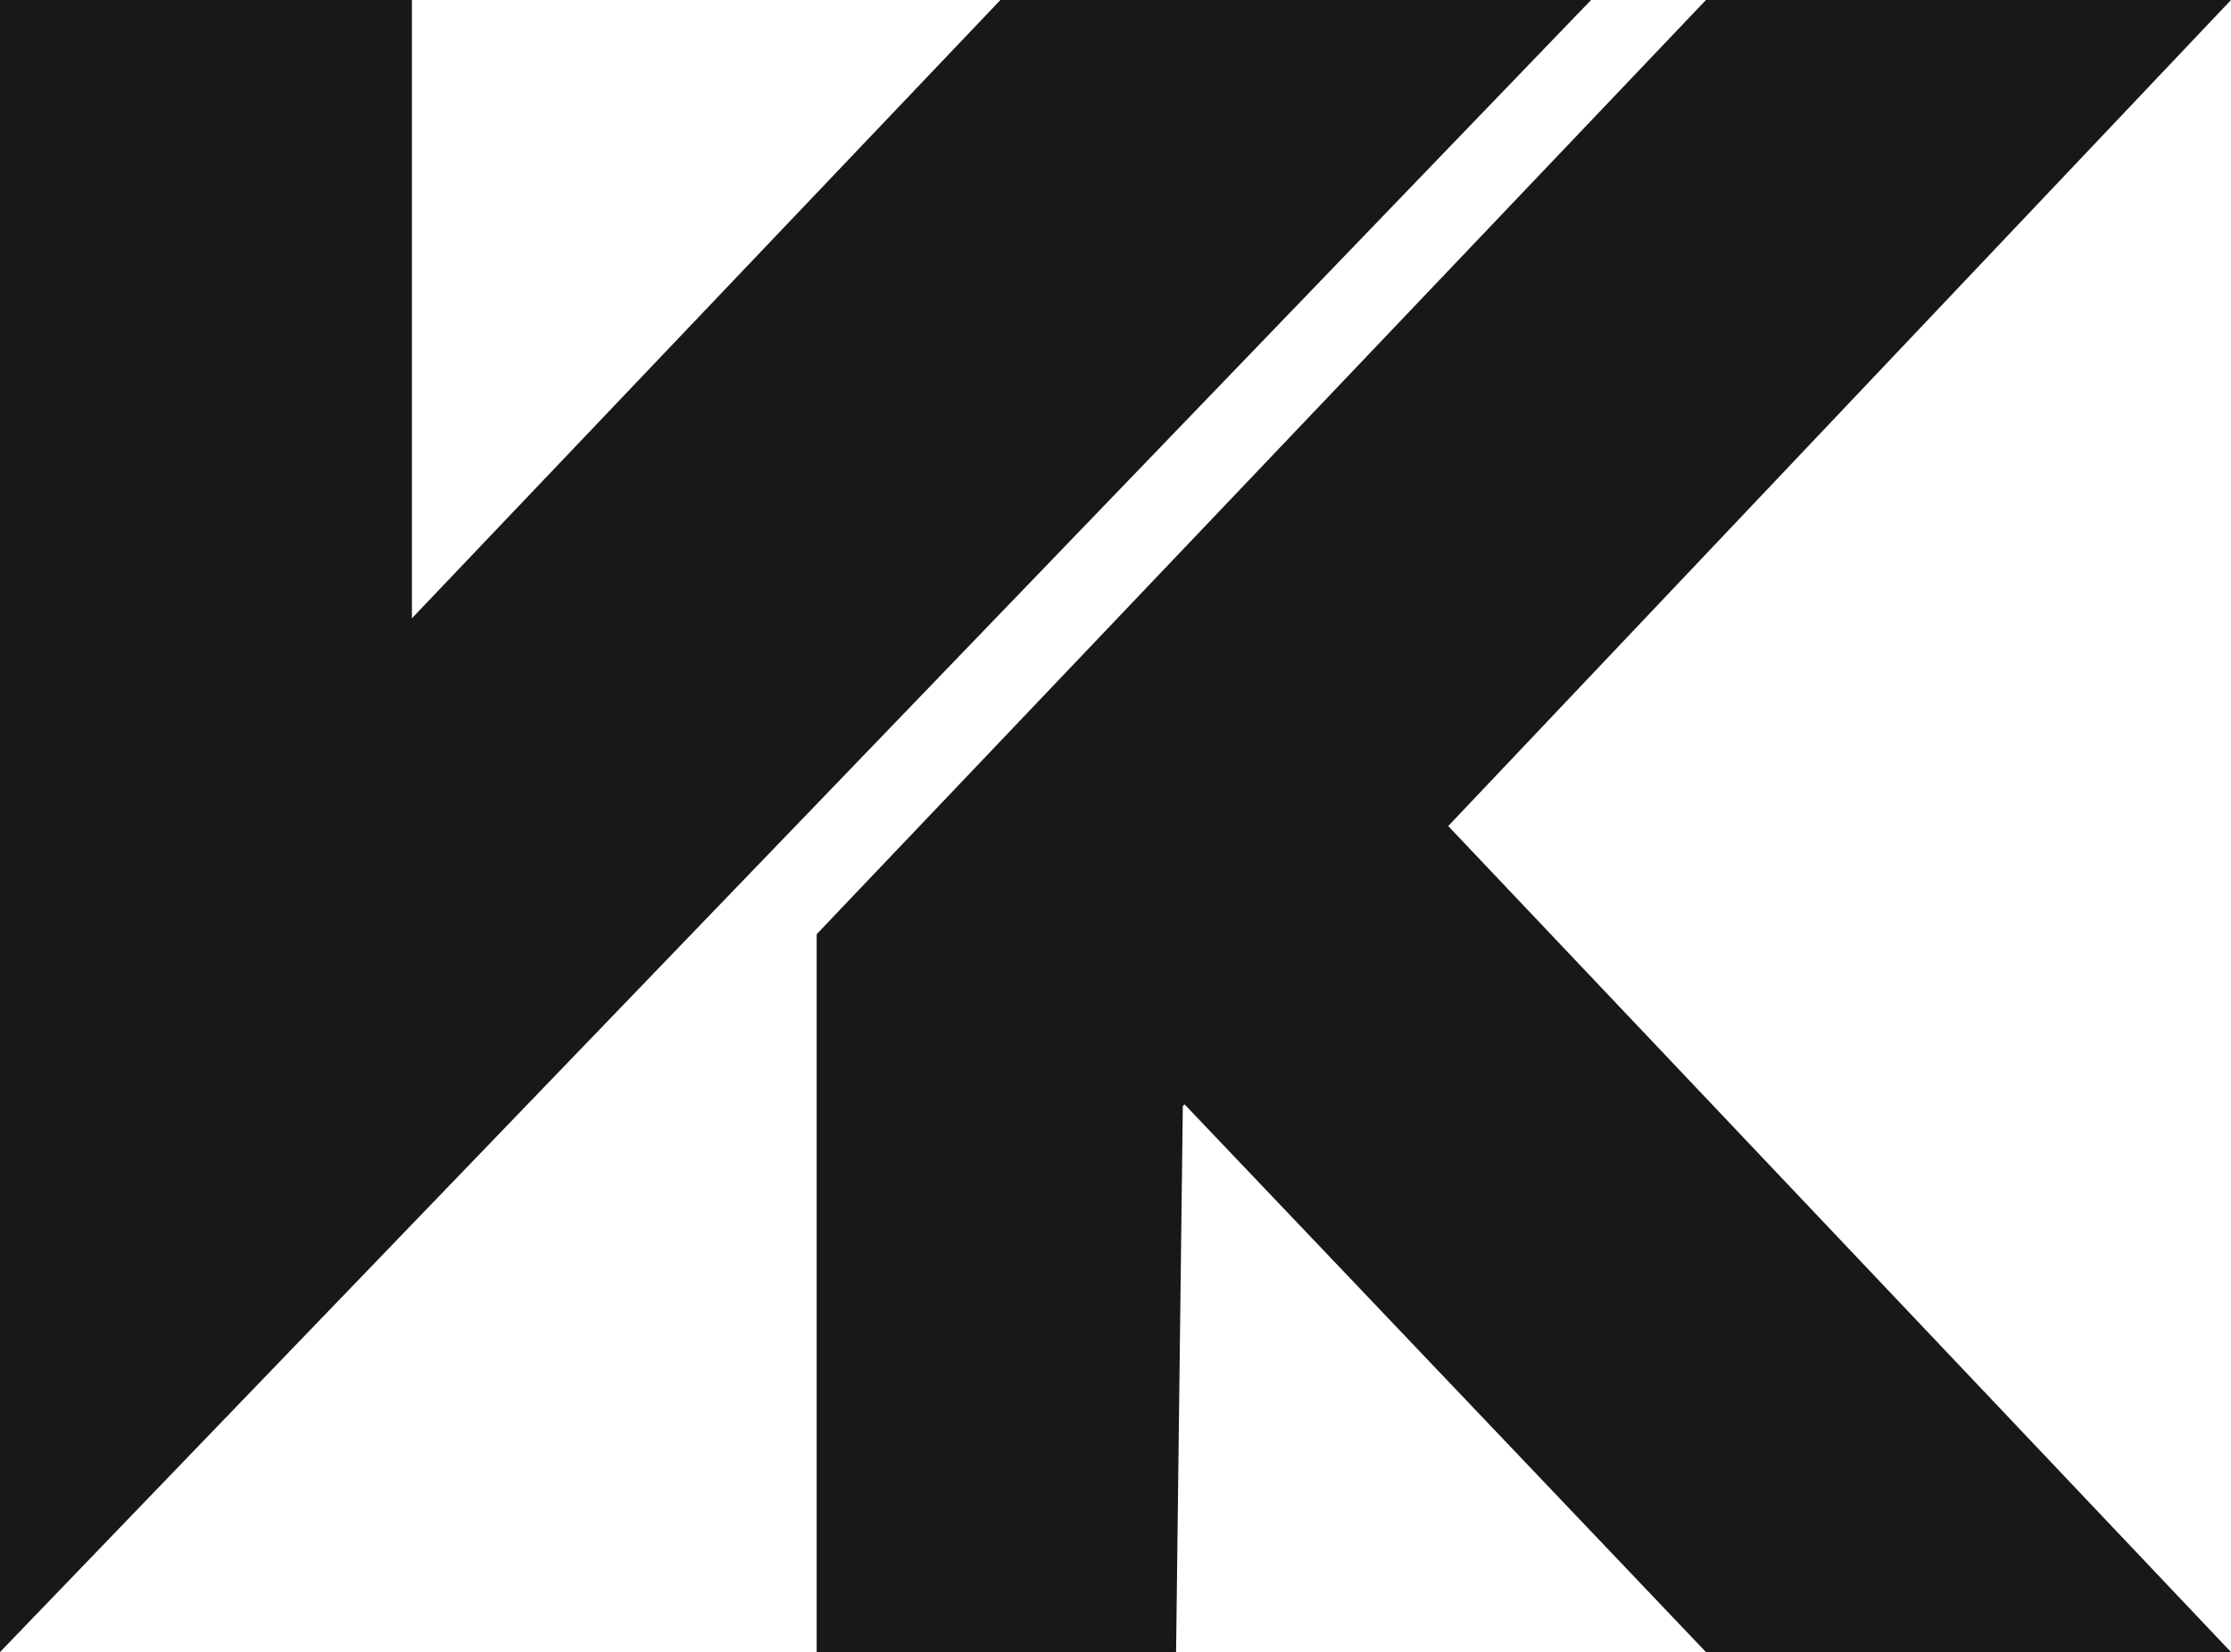
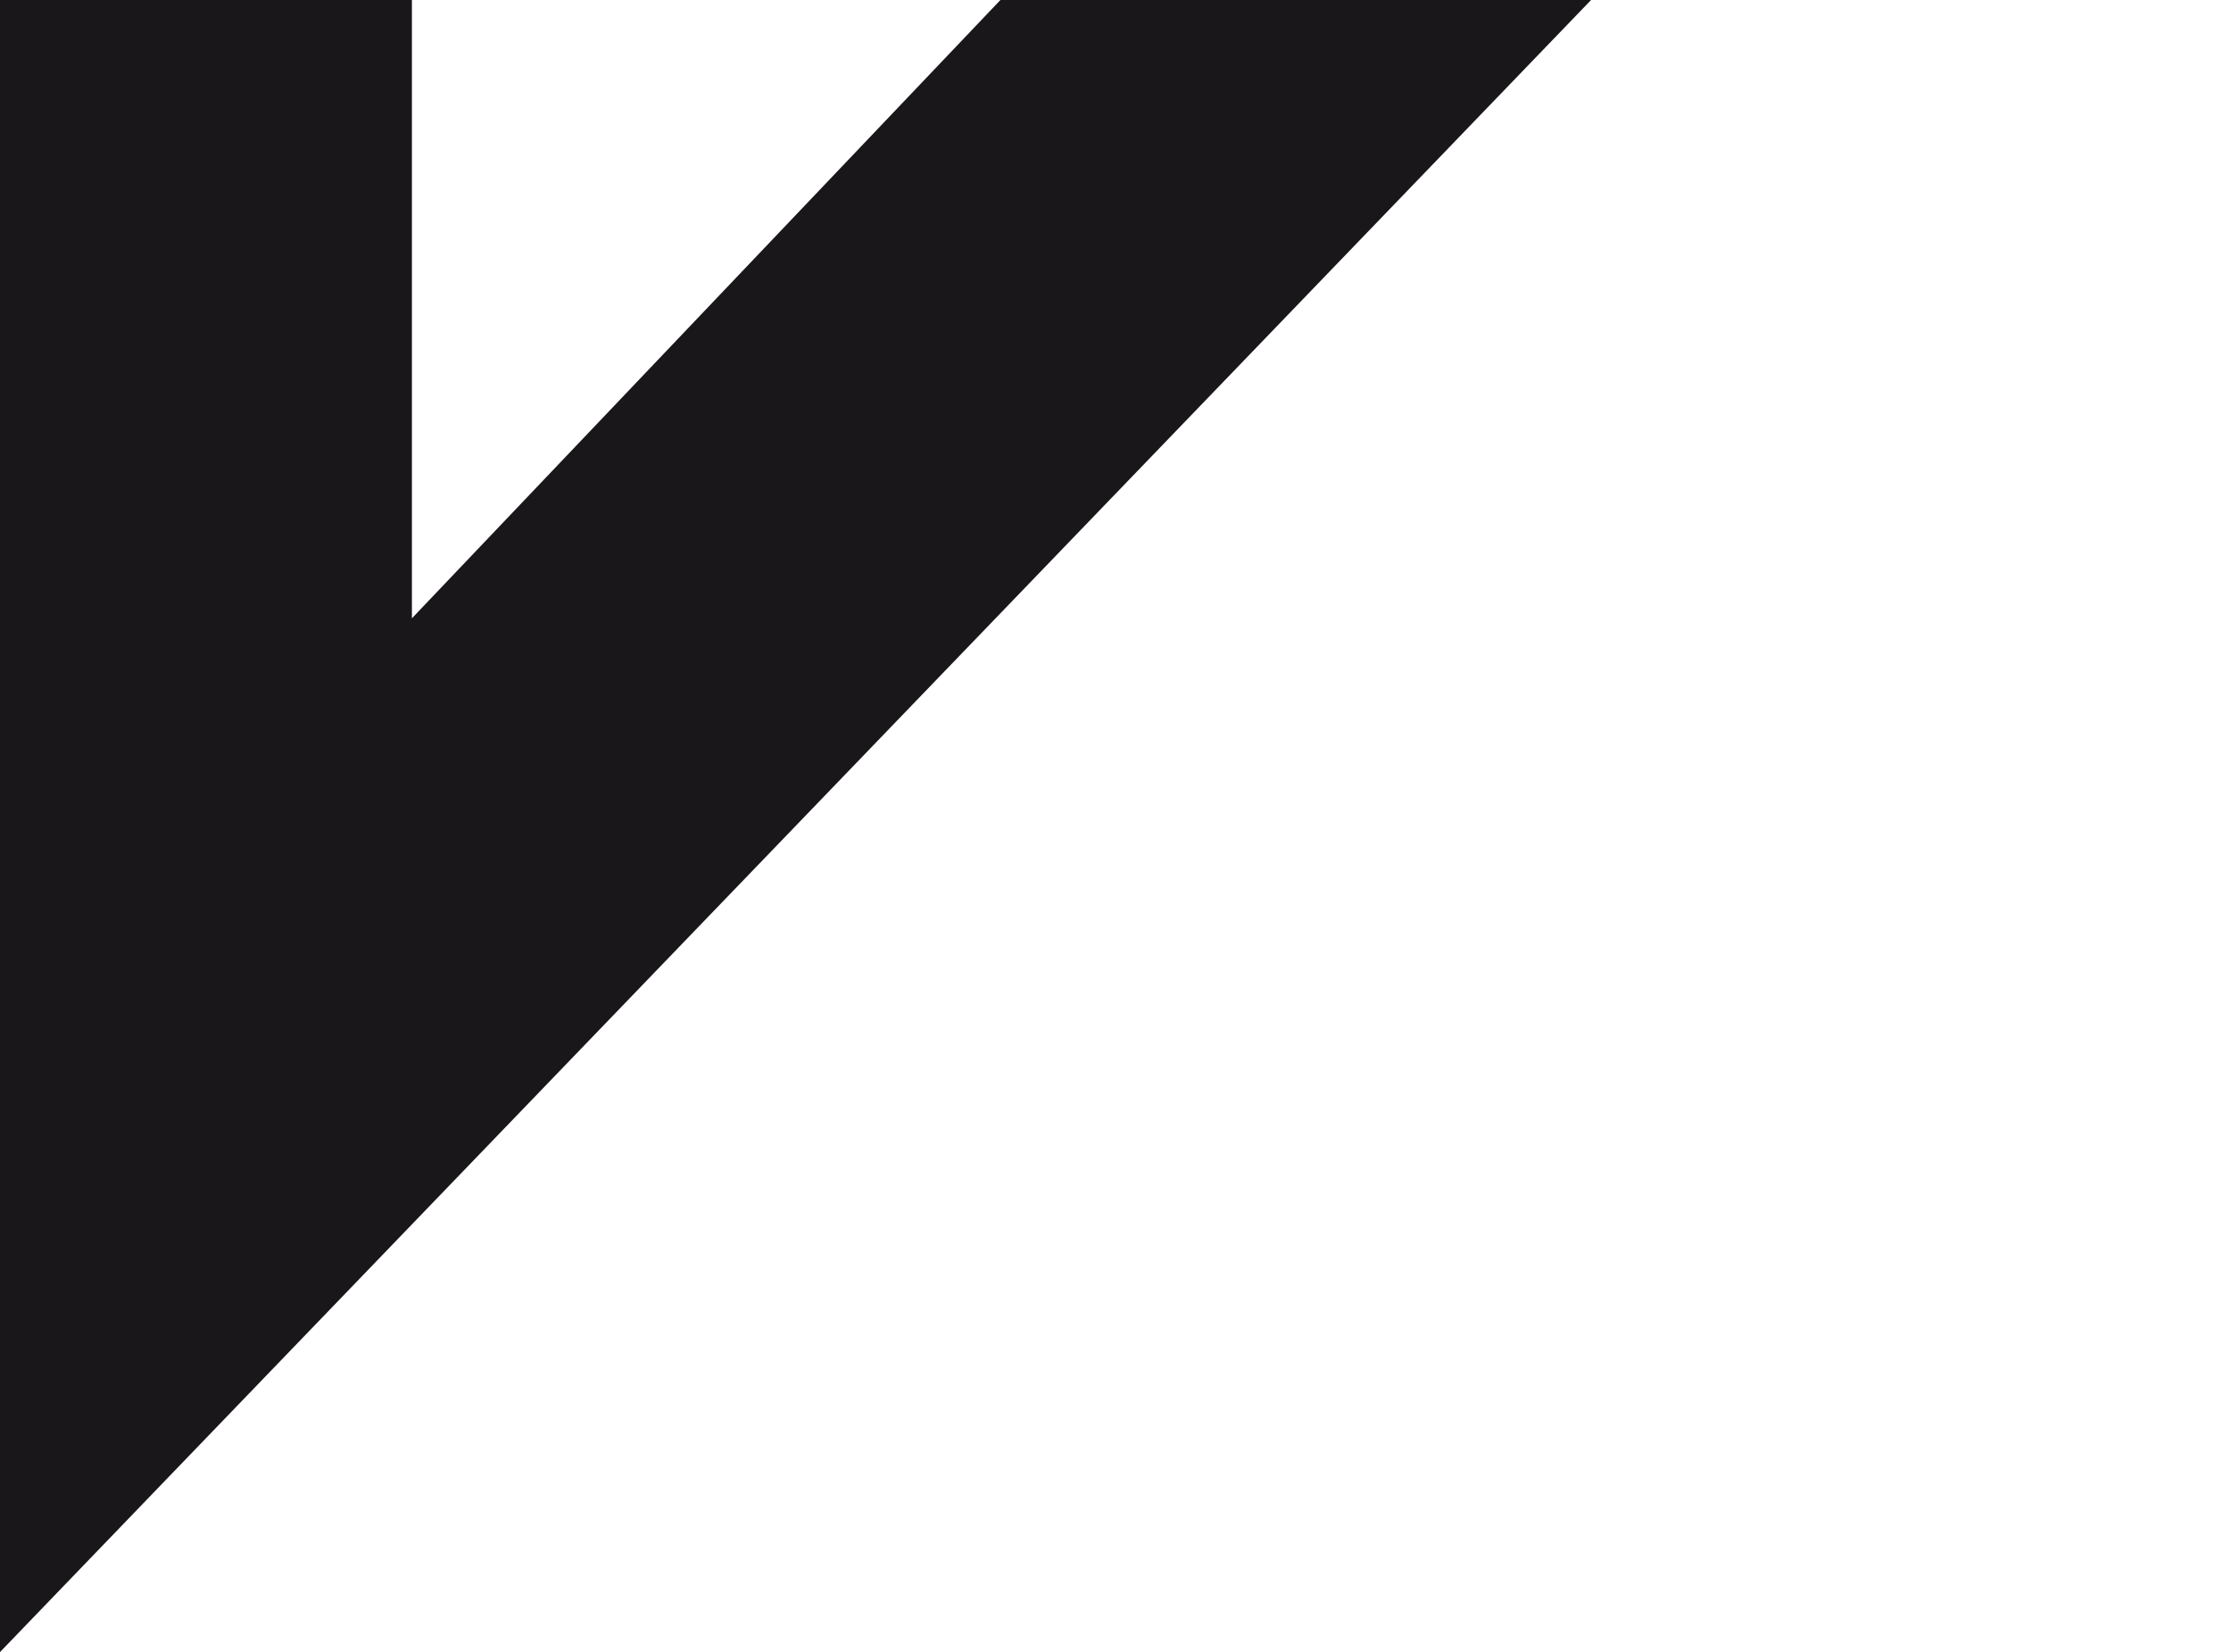
<svg xmlns="http://www.w3.org/2000/svg" id="b" width="354.98" height="262.84" viewBox="0 0 354.98 262.84">
  <defs>
    <style>.d{fill:#1a171b;stroke-width:0px;}</style>
  </defs>
  <g id="c">
    <polygon class="d" points="159.18 0 65.54 98.37 65.54 0 0 0 0 262.84 253.16 0 159.18 0" />
-     <polygon class="d" points="129.94 262.84 187.13 262.84 188.2 175.98 188.47 175.69 271.44 262.84 354.98 262.84 230.43 131.42 354.98 0 271.44 0 129.94 148.63 129.94 262.84" />
  </g>
</svg>